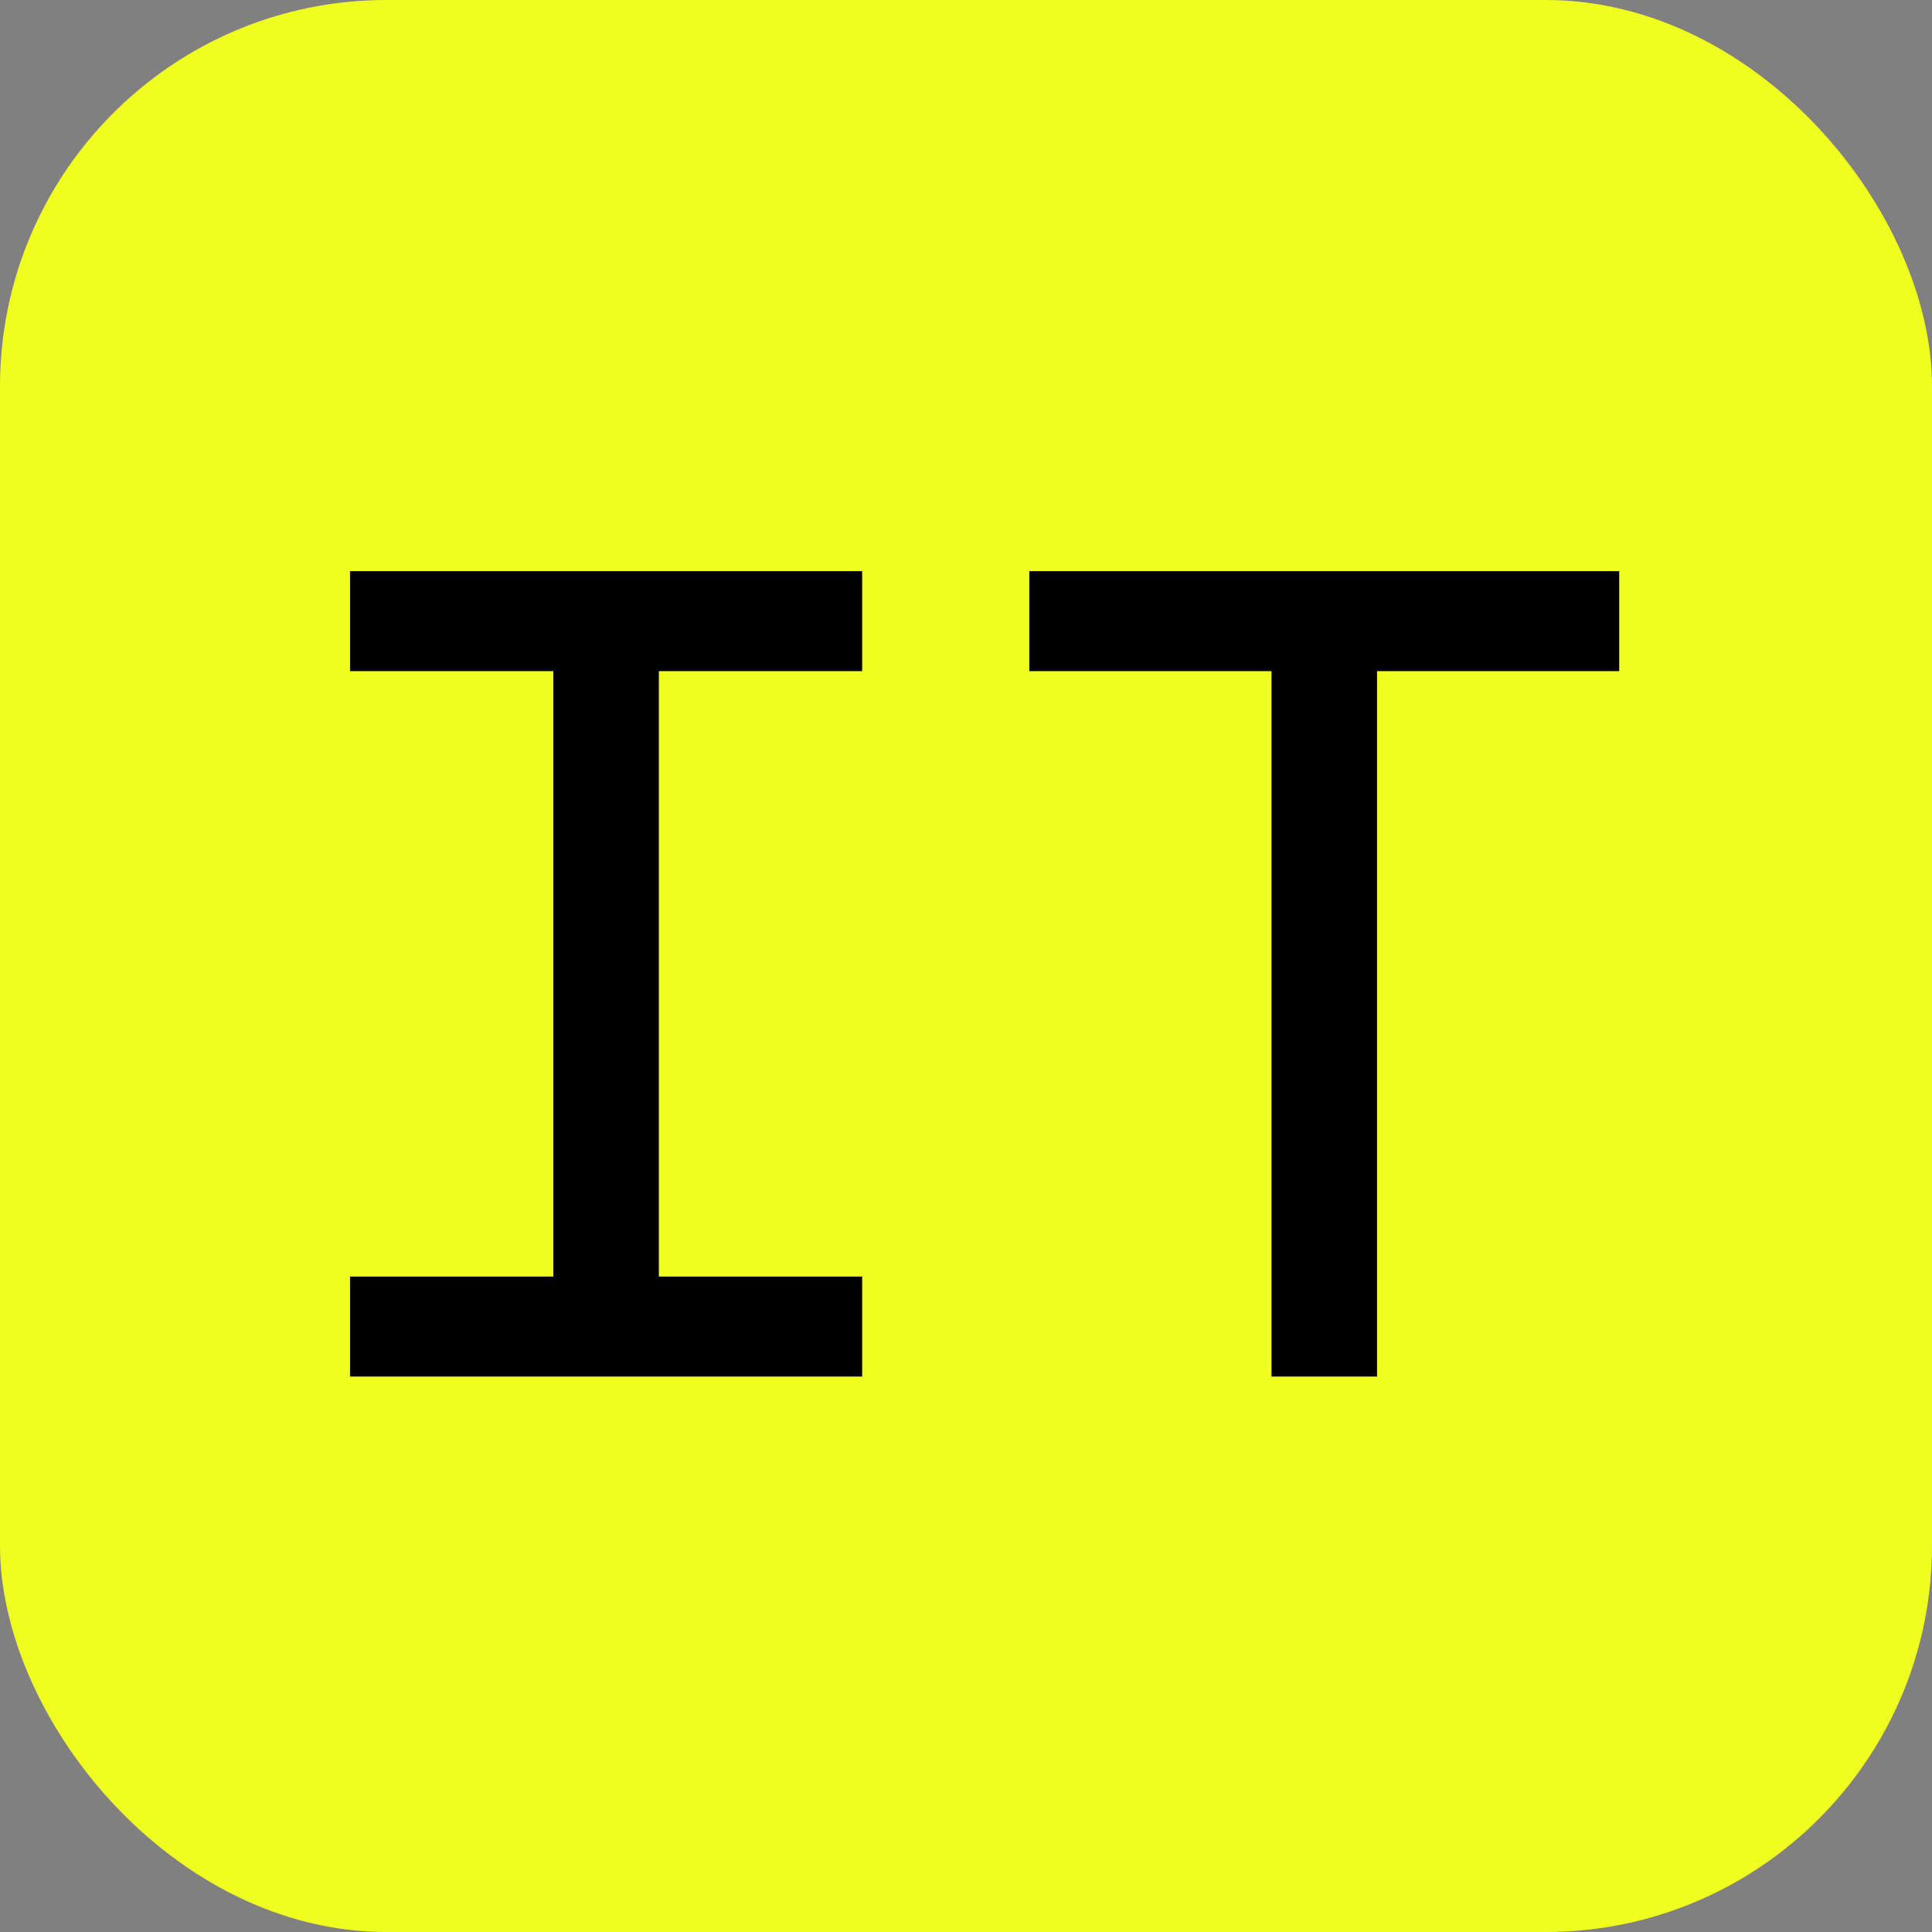
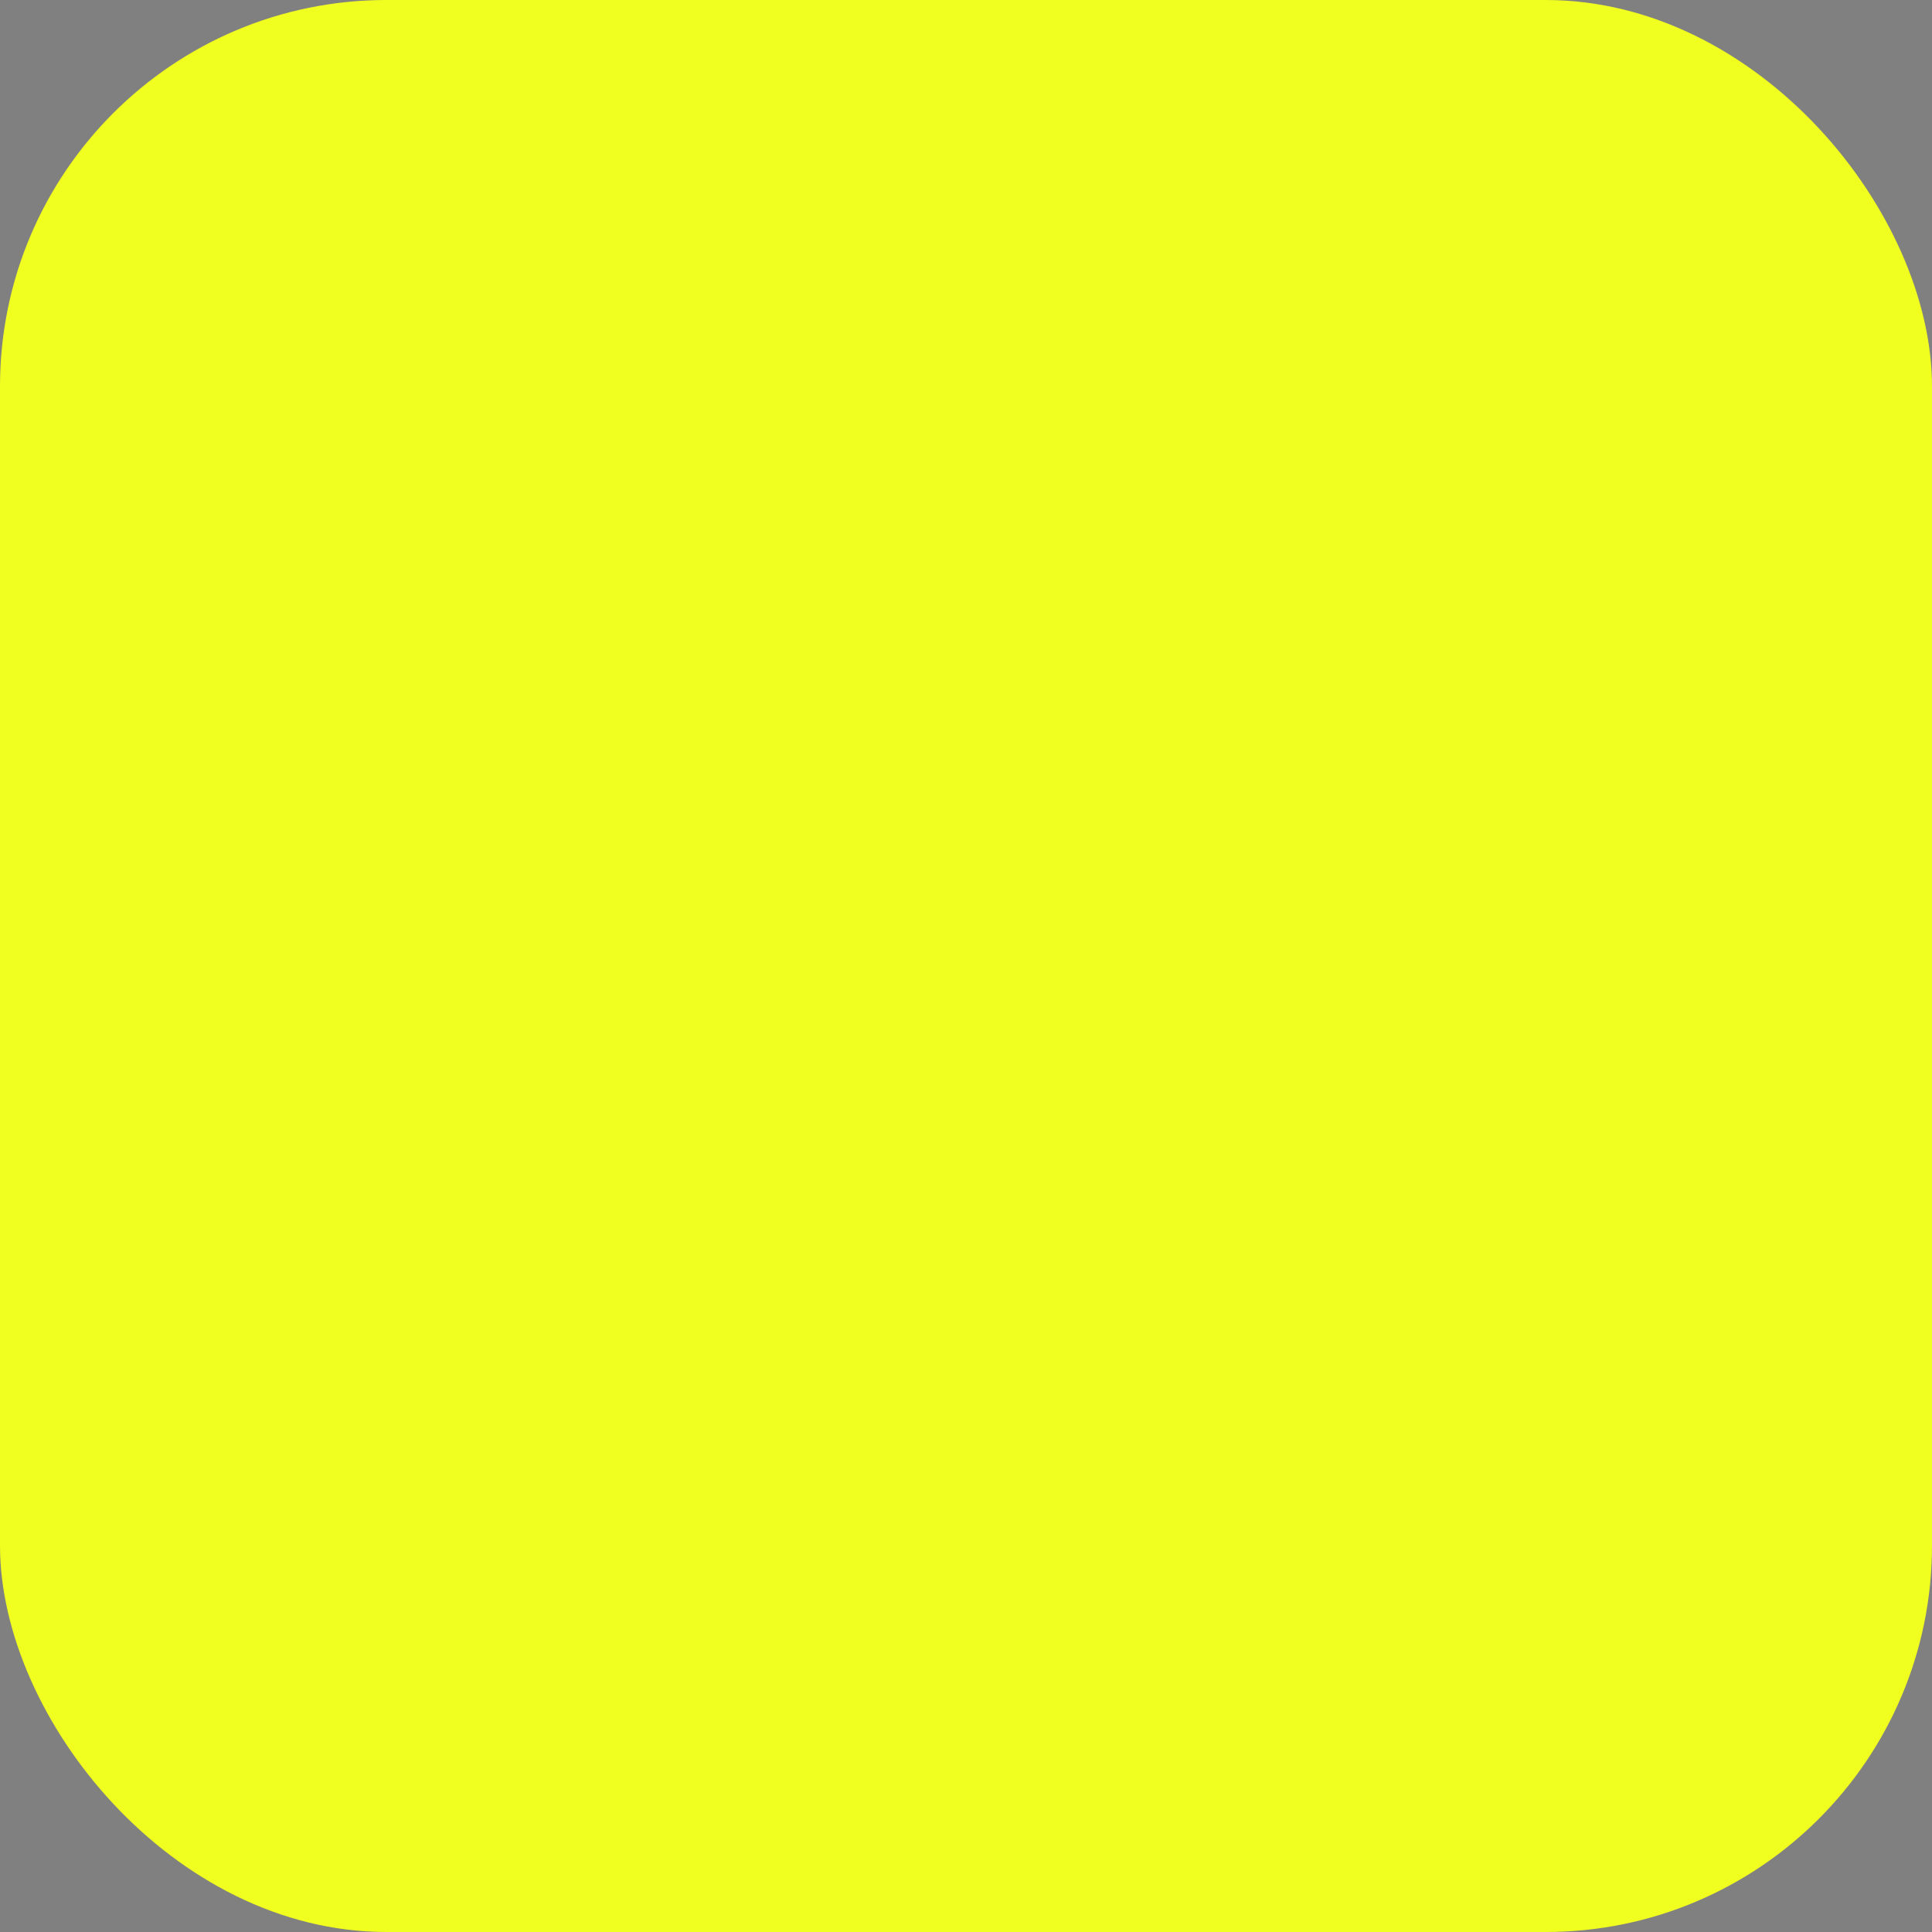
<svg xmlns="http://www.w3.org/2000/svg" width="40" height="40" viewBox="0 0 40 40" fill="none">
  <rect x="0" y="0" width="40" height="40" fill="#808080" stroke="none" />
  <rect width="40" height="40" rx="8" fill="#F0FF1F" />
-   <path d="M7.247 13.895V11.825H17.85V13.895H13.641V26.43H17.85V28.5H7.247V26.43H11.456V13.895H7.247ZM26.325 28.5V13.895H21.311V11.825H33.524V13.895H28.51V28.5H26.325Z" fill="black" />
</svg>